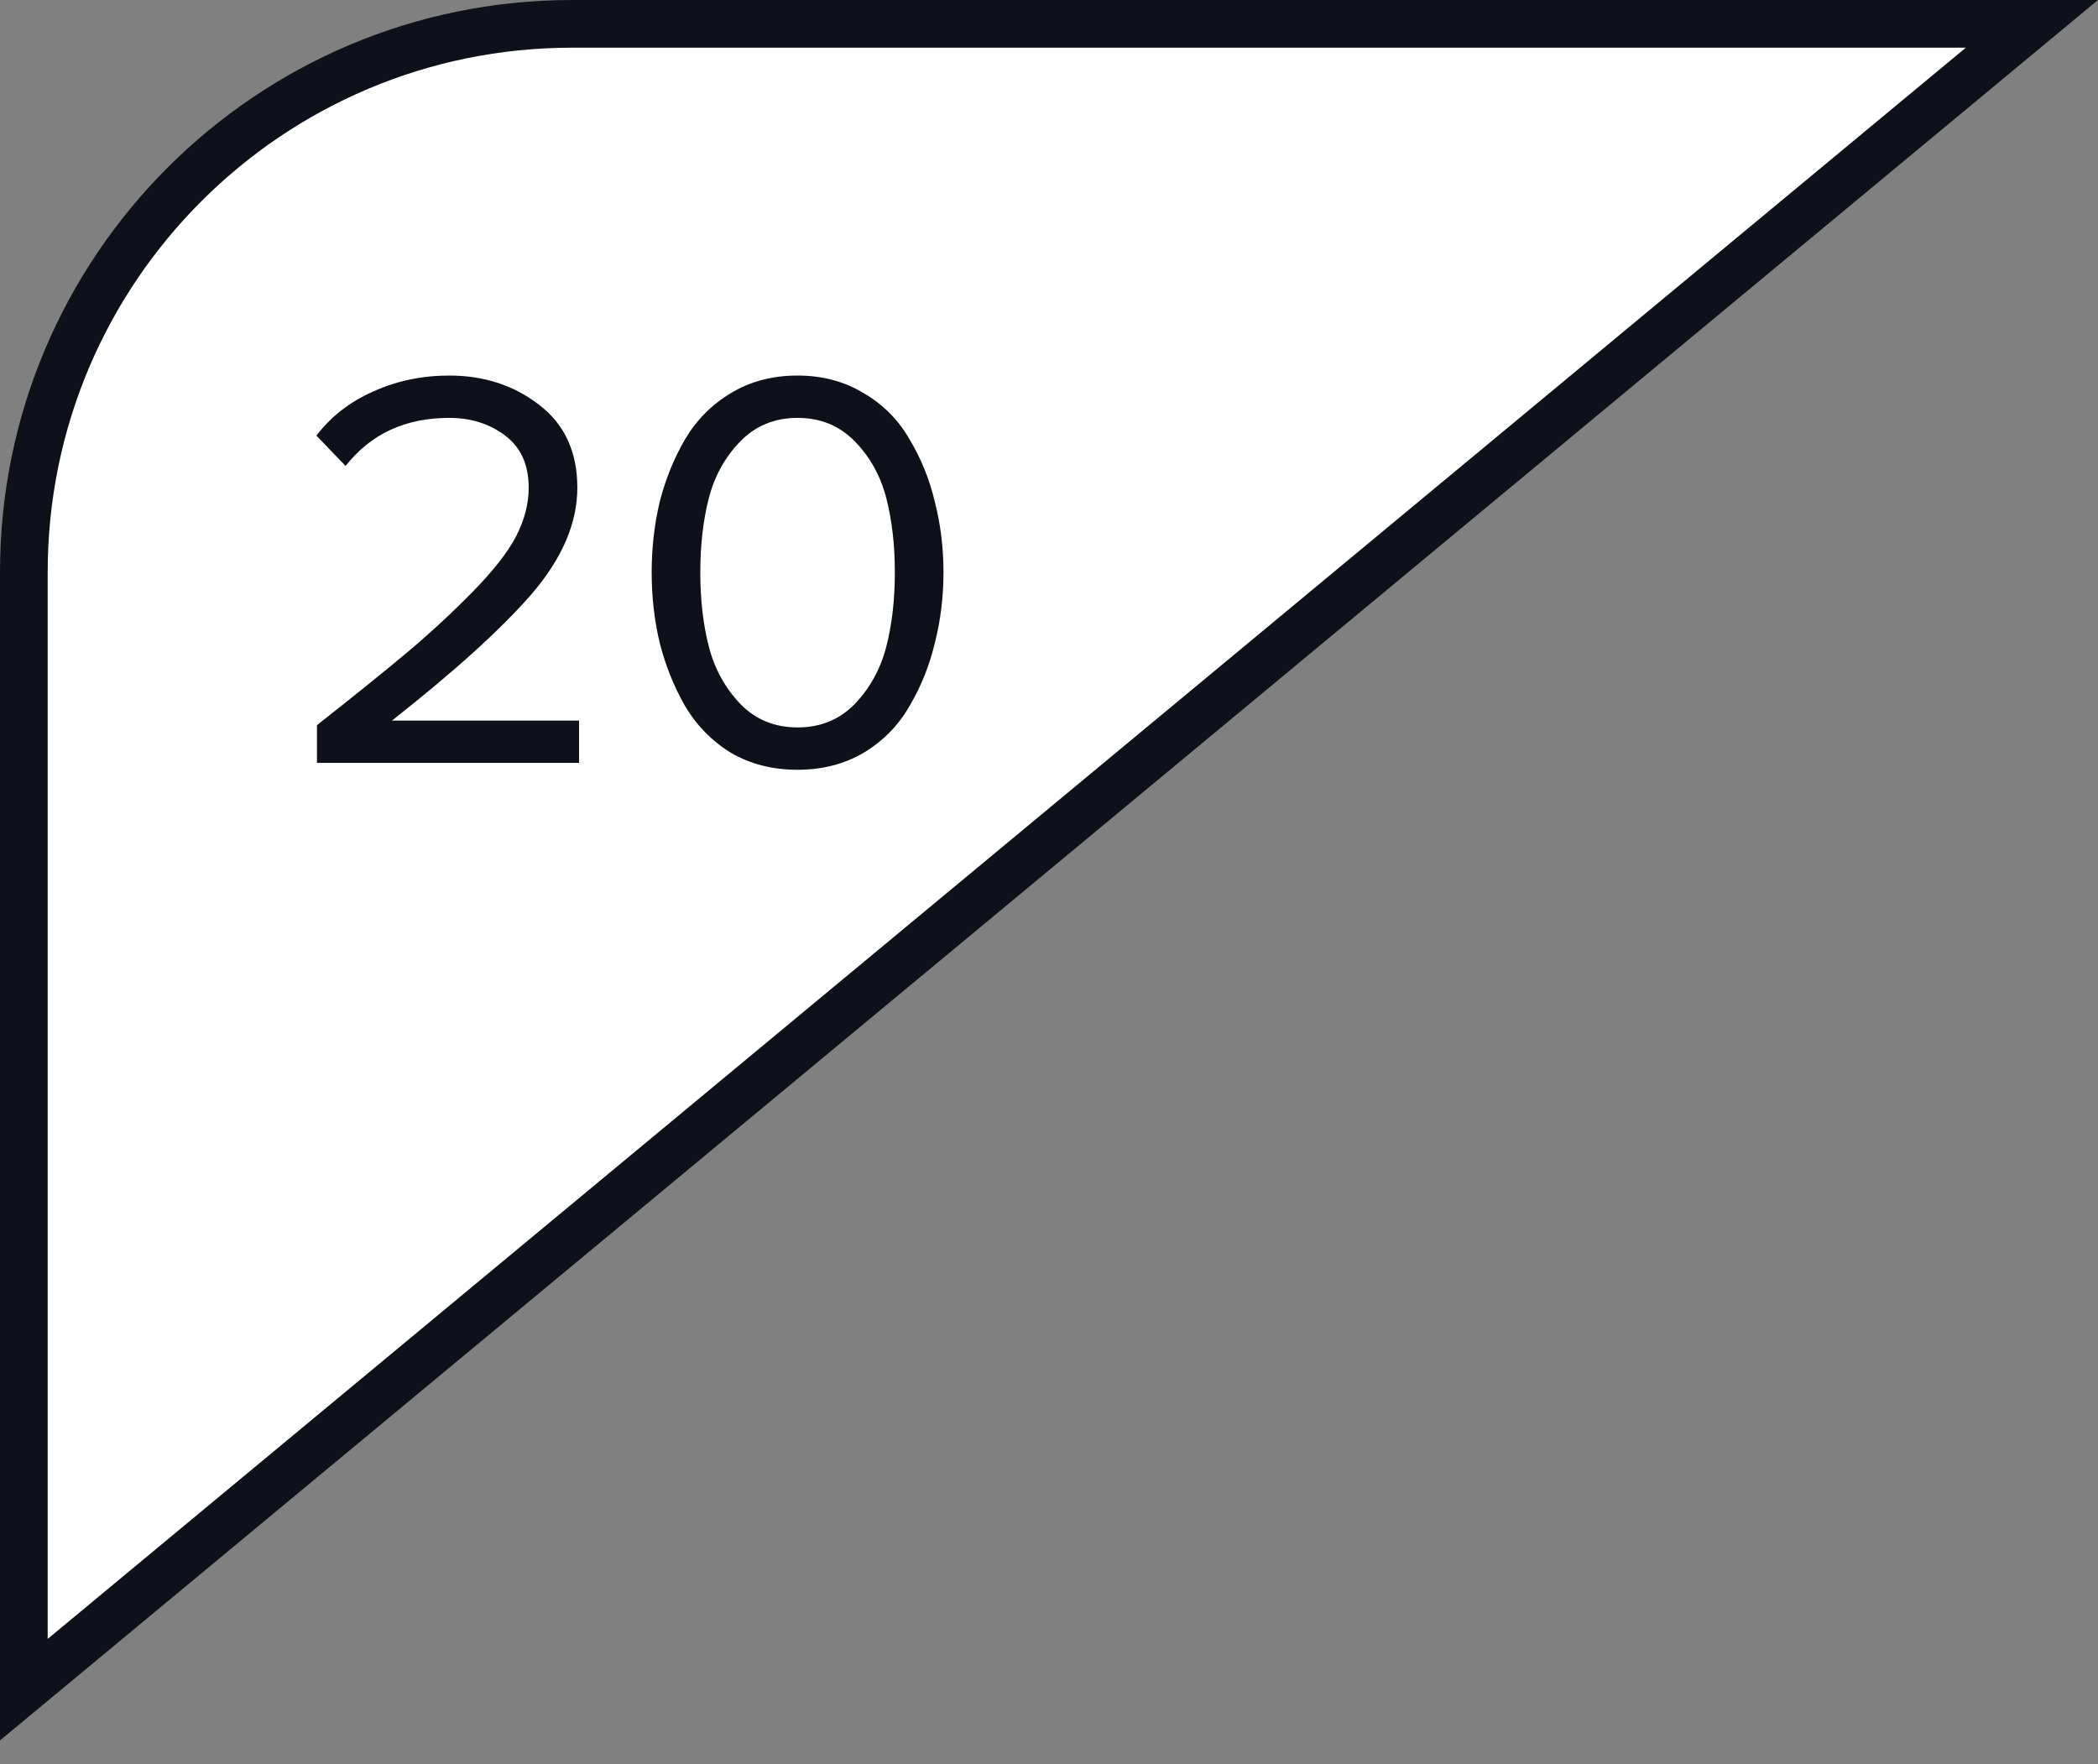
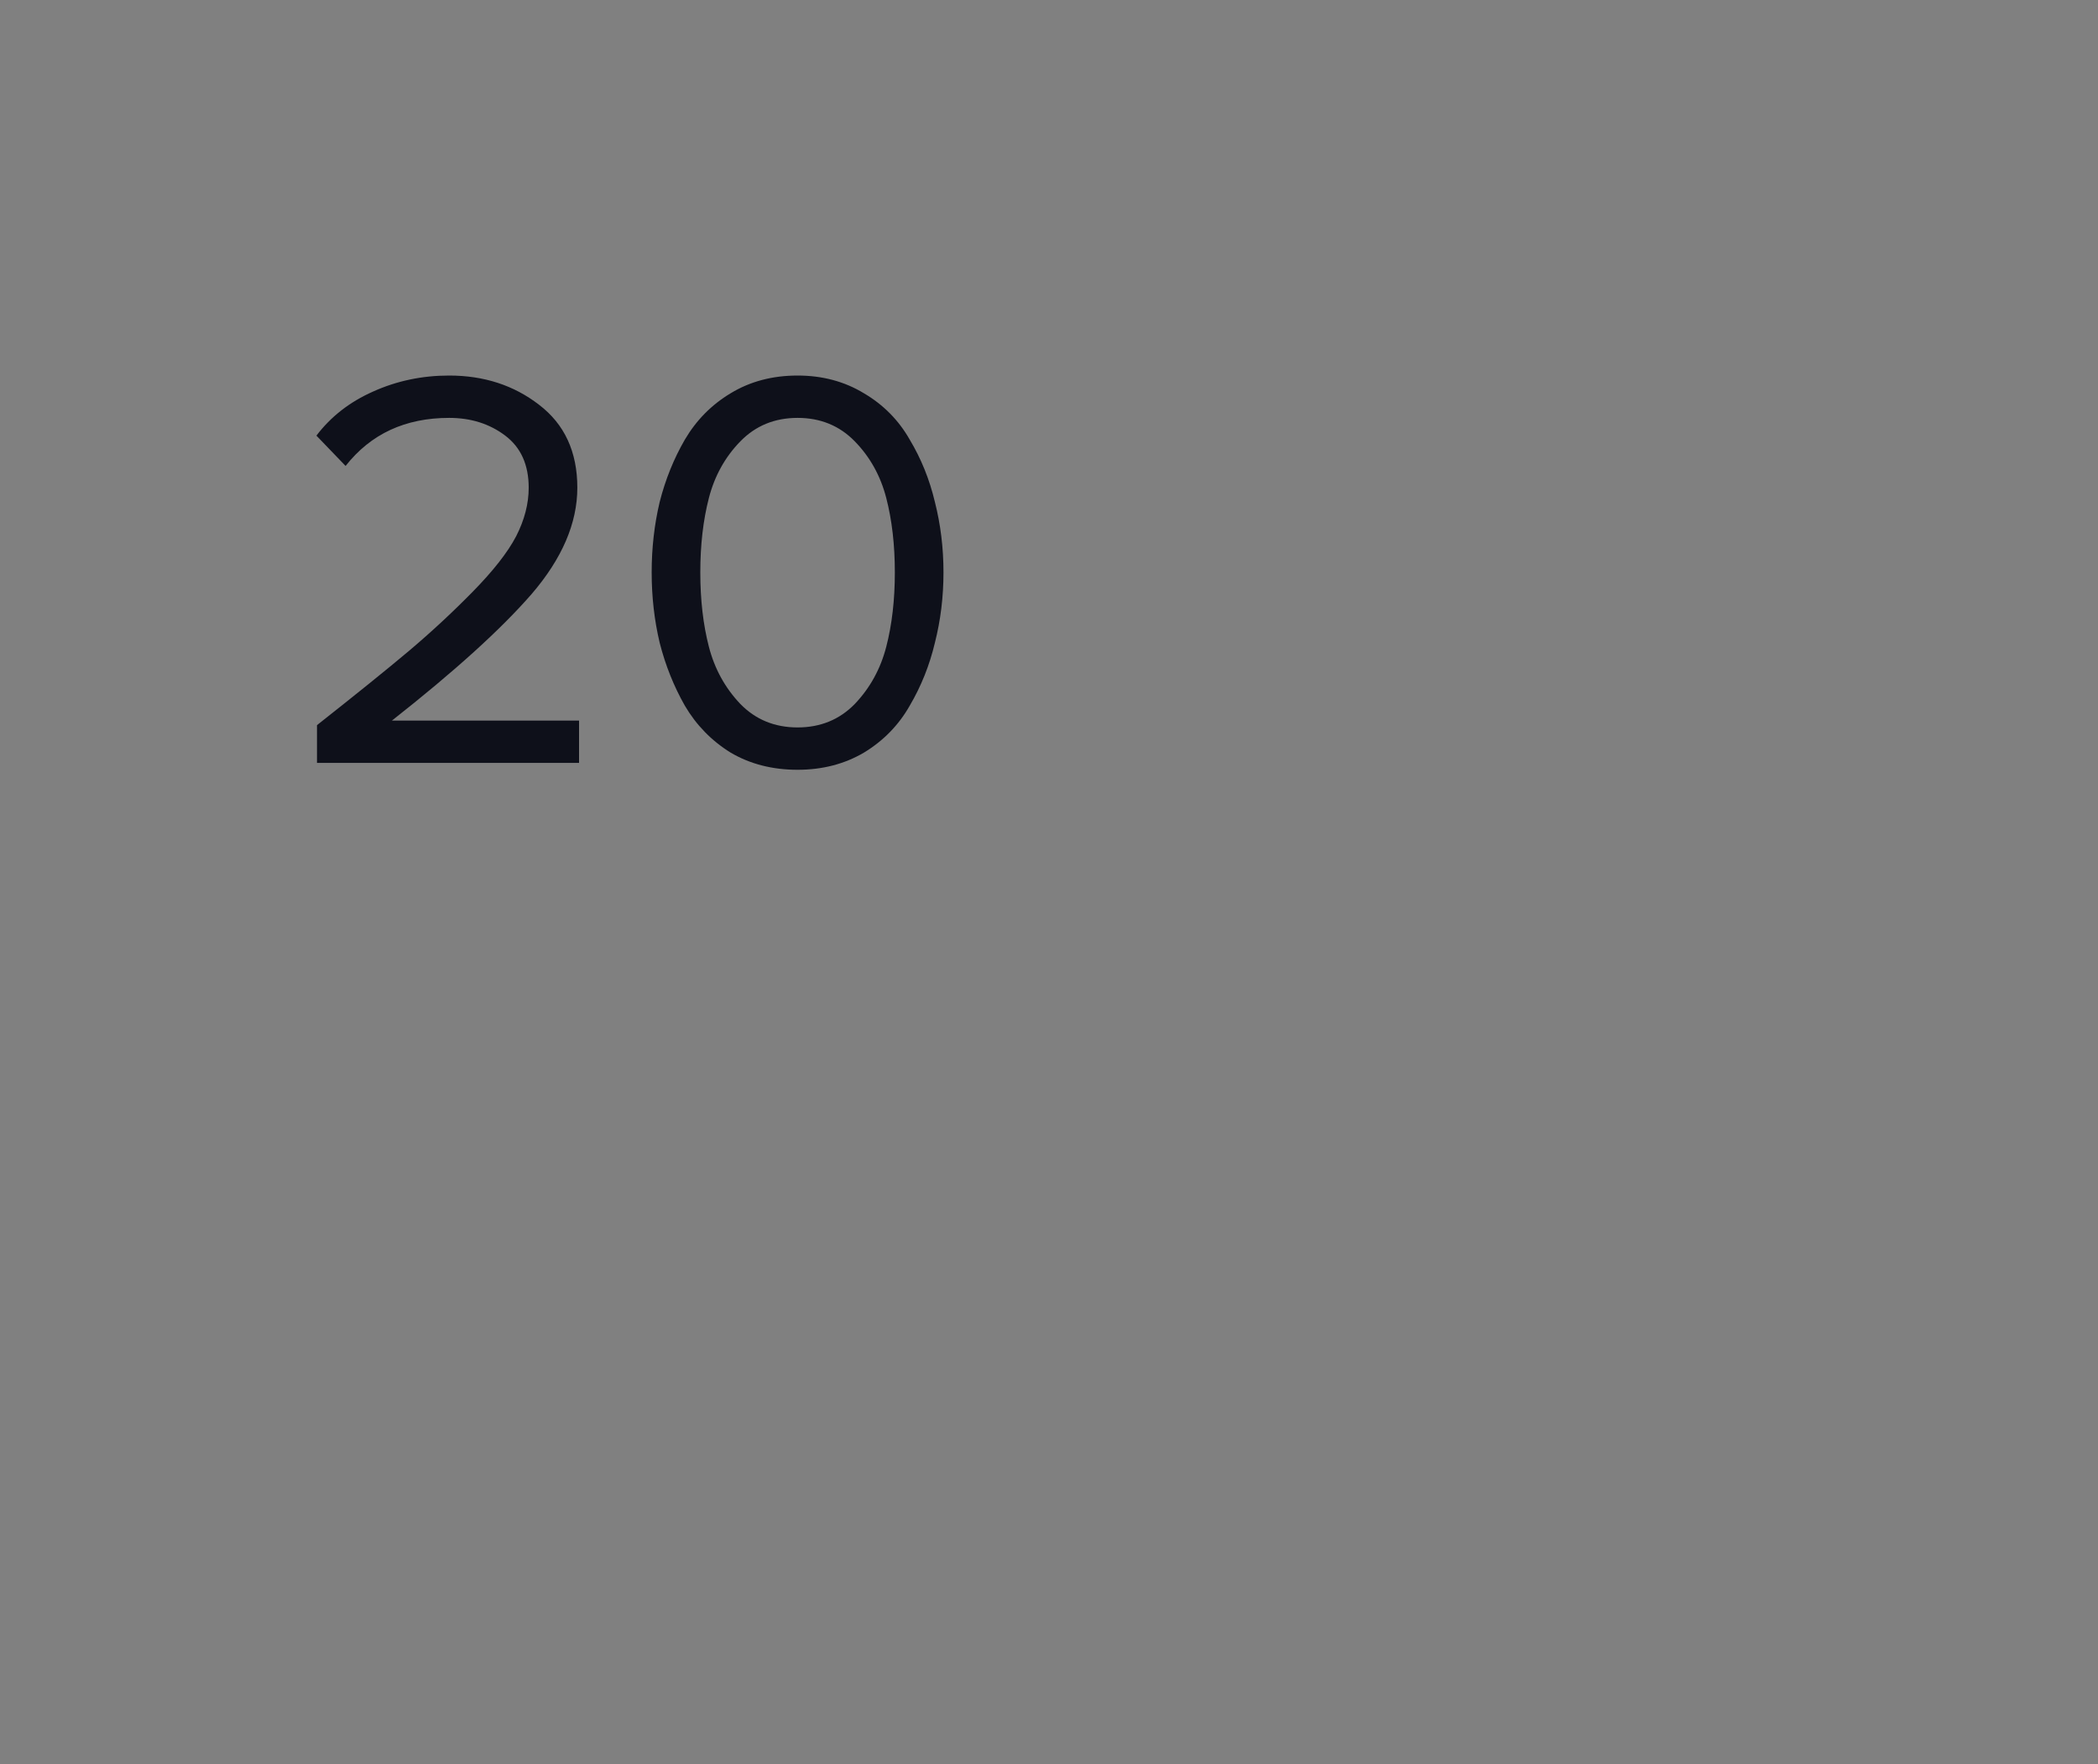
<svg xmlns="http://www.w3.org/2000/svg" width="44" height="37" viewBox="0 0 44 37" fill="none">
  <rect x="0" y="0" width="44" height="37" fill="#808080" stroke="none" />
-   <path d="M12 0.5H42.614L0.5 35.436V12C0.5 5.649 5.649 0.5 12 0.5Z" fill="white" stroke="#0E101A" />
  <path d="M12.144 16H6.648V15.208C7.48 14.552 8.124 14.032 8.58 13.648C9.044 13.256 9.488 12.844 9.912 12.412C10.344 11.972 10.648 11.584 10.824 11.248C11 10.904 11.088 10.564 11.088 10.228C11.088 9.748 10.924 9.384 10.596 9.136C10.268 8.888 9.876 8.764 9.42 8.764C8.5 8.764 7.776 9.1 7.248 9.772L6.636 9.136C6.94 8.736 7.336 8.428 7.824 8.212C8.32 7.988 8.852 7.876 9.42 7.876C10.148 7.876 10.776 8.08 11.304 8.488C11.84 8.896 12.108 9.476 12.108 10.228C12.108 10.972 11.788 11.716 11.148 12.46C10.508 13.196 9.532 14.08 8.22 15.112H12.144V16ZM16.727 16.144C16.199 16.144 15.731 16.024 15.323 15.784C14.923 15.536 14.603 15.208 14.363 14.8C14.131 14.392 13.955 13.952 13.835 13.48C13.723 13.008 13.667 12.516 13.667 12.004C13.667 11.492 13.723 11 13.835 10.528C13.955 10.056 14.131 9.62 14.363 9.22C14.603 8.812 14.923 8.488 15.323 8.248C15.731 8 16.199 7.876 16.727 7.876C17.247 7.876 17.711 8 18.119 8.248C18.527 8.488 18.847 8.812 19.079 9.22C19.319 9.62 19.495 10.056 19.607 10.528C19.727 11 19.787 11.492 19.787 12.004C19.787 12.516 19.727 13.008 19.607 13.48C19.495 13.952 19.319 14.392 19.079 14.8C18.847 15.208 18.527 15.536 18.119 15.784C17.711 16.024 17.247 16.144 16.727 16.144ZM15.527 14.764C15.847 15.092 16.247 15.256 16.727 15.256C17.207 15.256 17.607 15.092 17.927 14.764C18.247 14.428 18.467 14.028 18.587 13.564C18.707 13.1 18.767 12.58 18.767 12.004C18.767 11.428 18.707 10.908 18.587 10.444C18.467 9.98 18.247 9.584 17.927 9.256C17.607 8.928 17.207 8.764 16.727 8.764C16.247 8.764 15.847 8.928 15.527 9.256C15.207 9.584 14.987 9.98 14.867 10.444C14.747 10.908 14.687 11.428 14.687 12.004C14.687 12.58 14.747 13.1 14.867 13.564C14.987 14.028 15.207 14.428 15.527 14.764Z" fill="#0E101A" />
</svg>